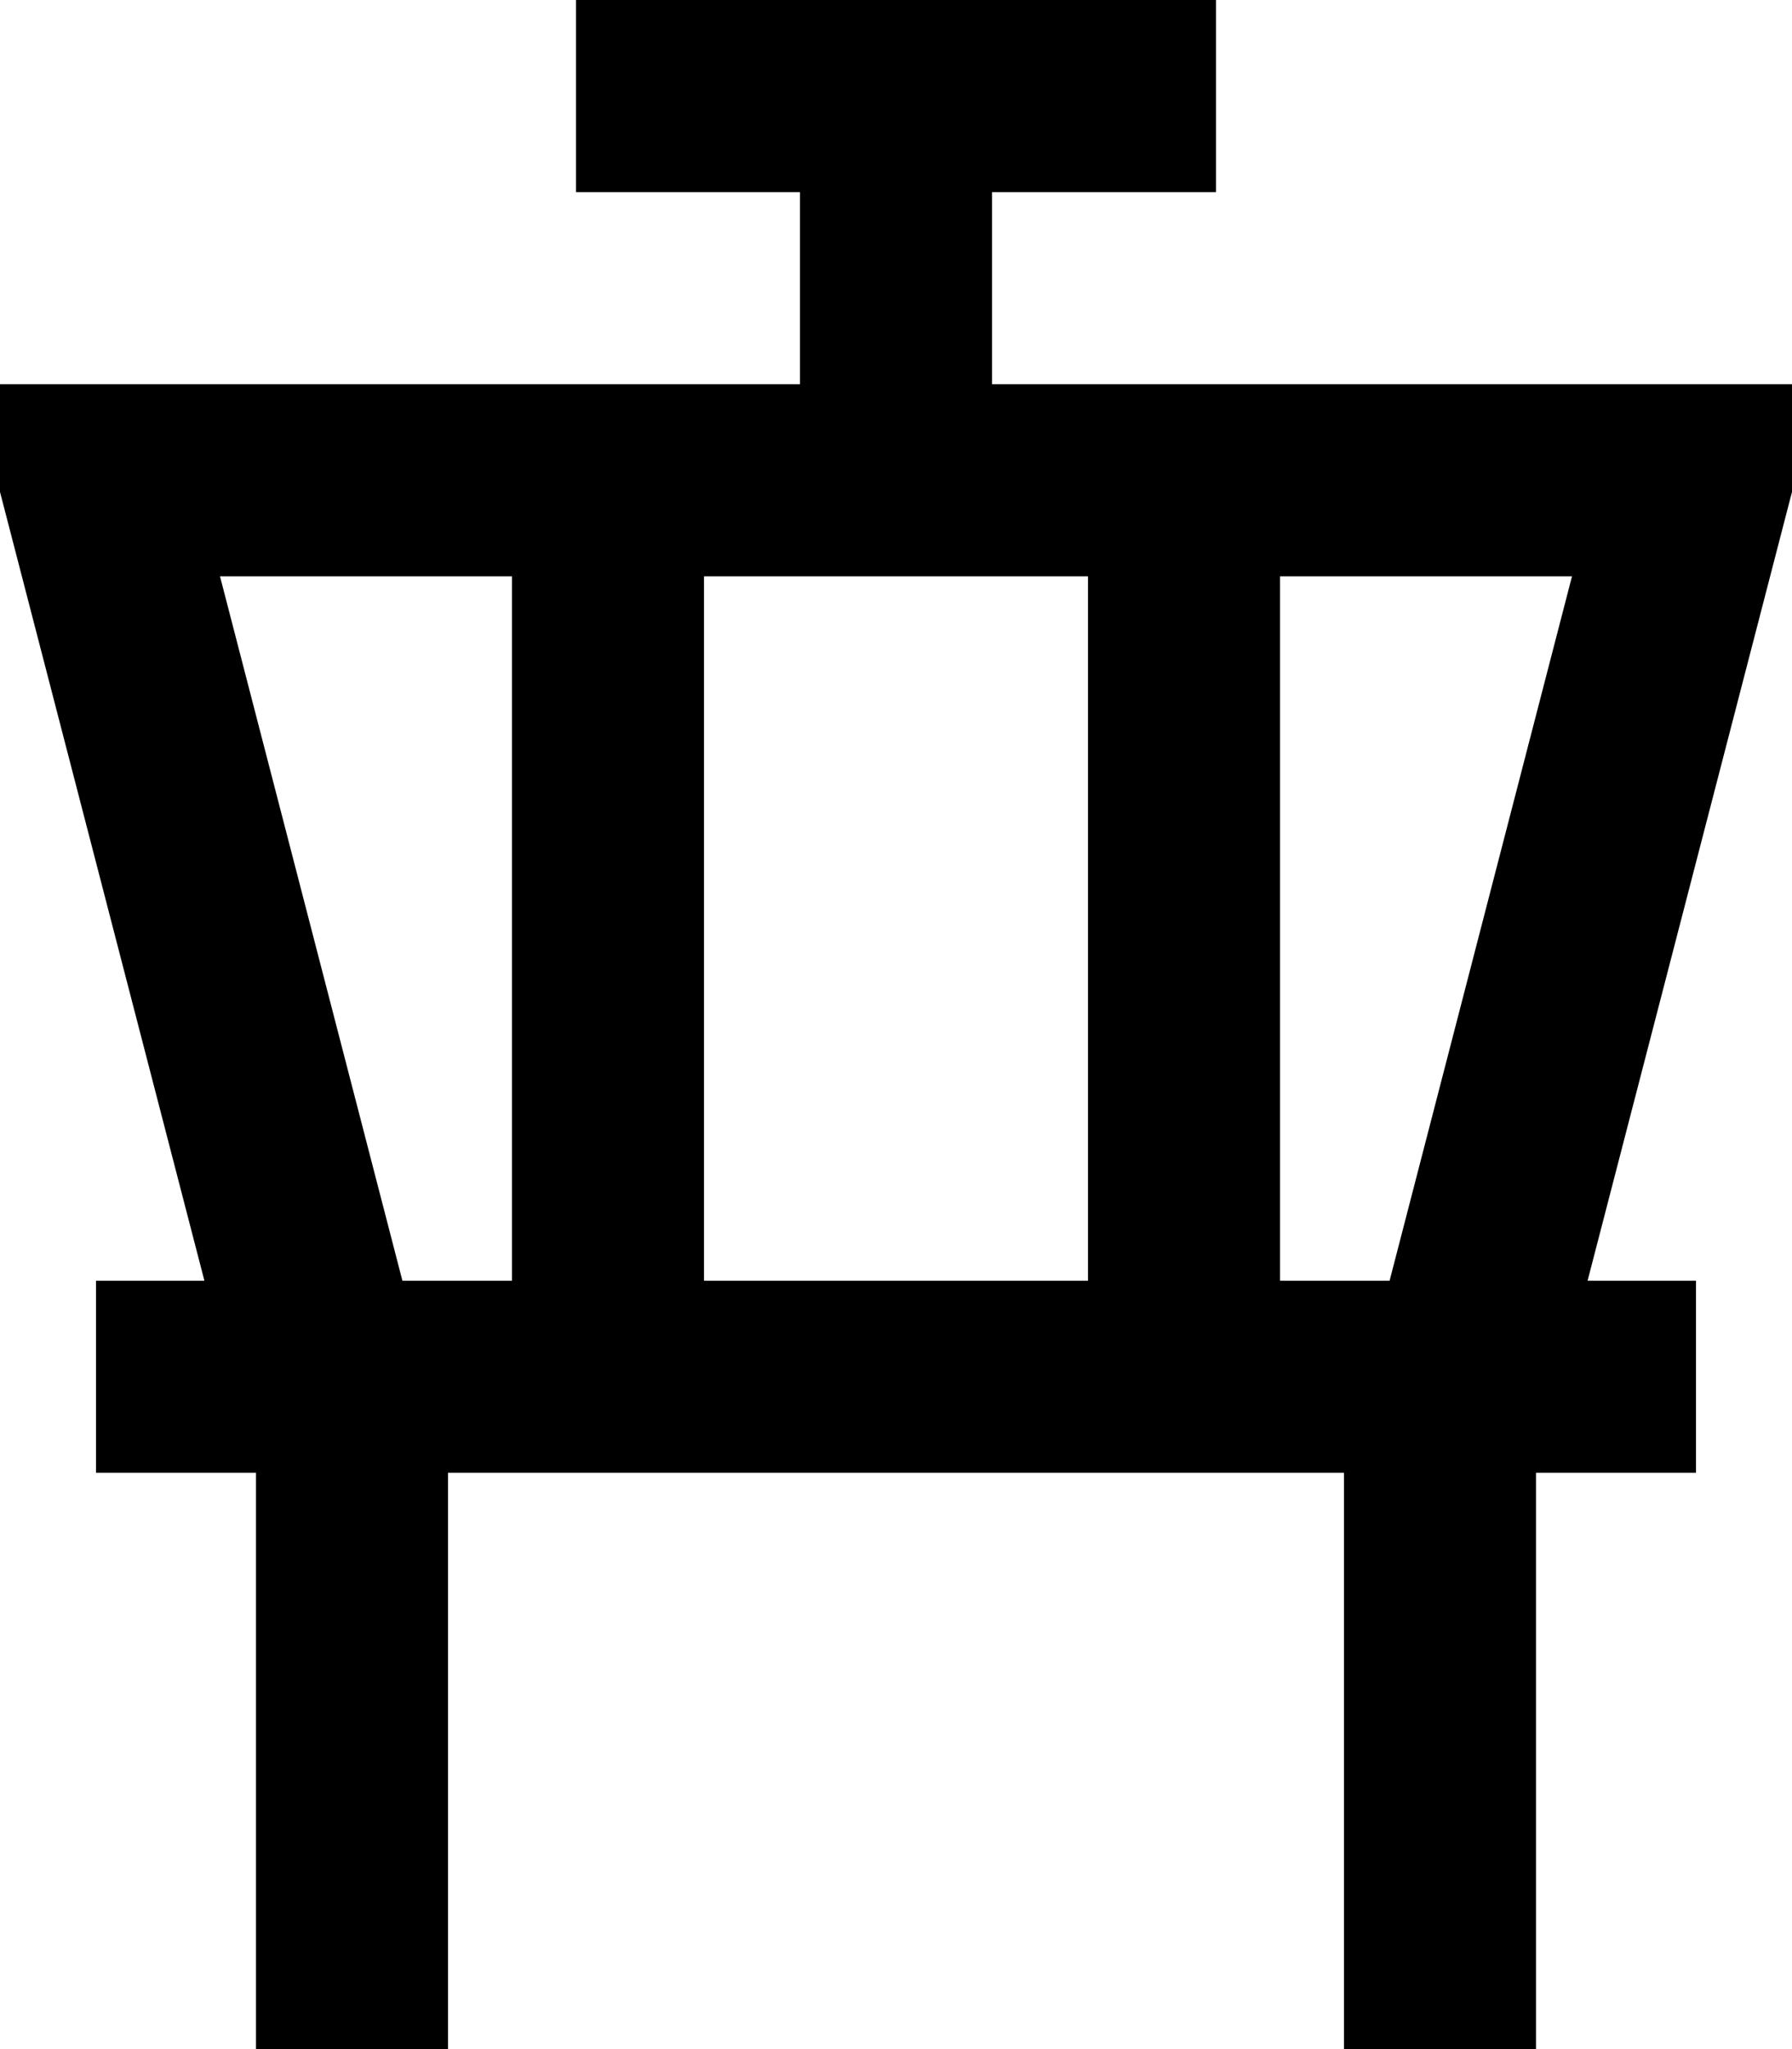
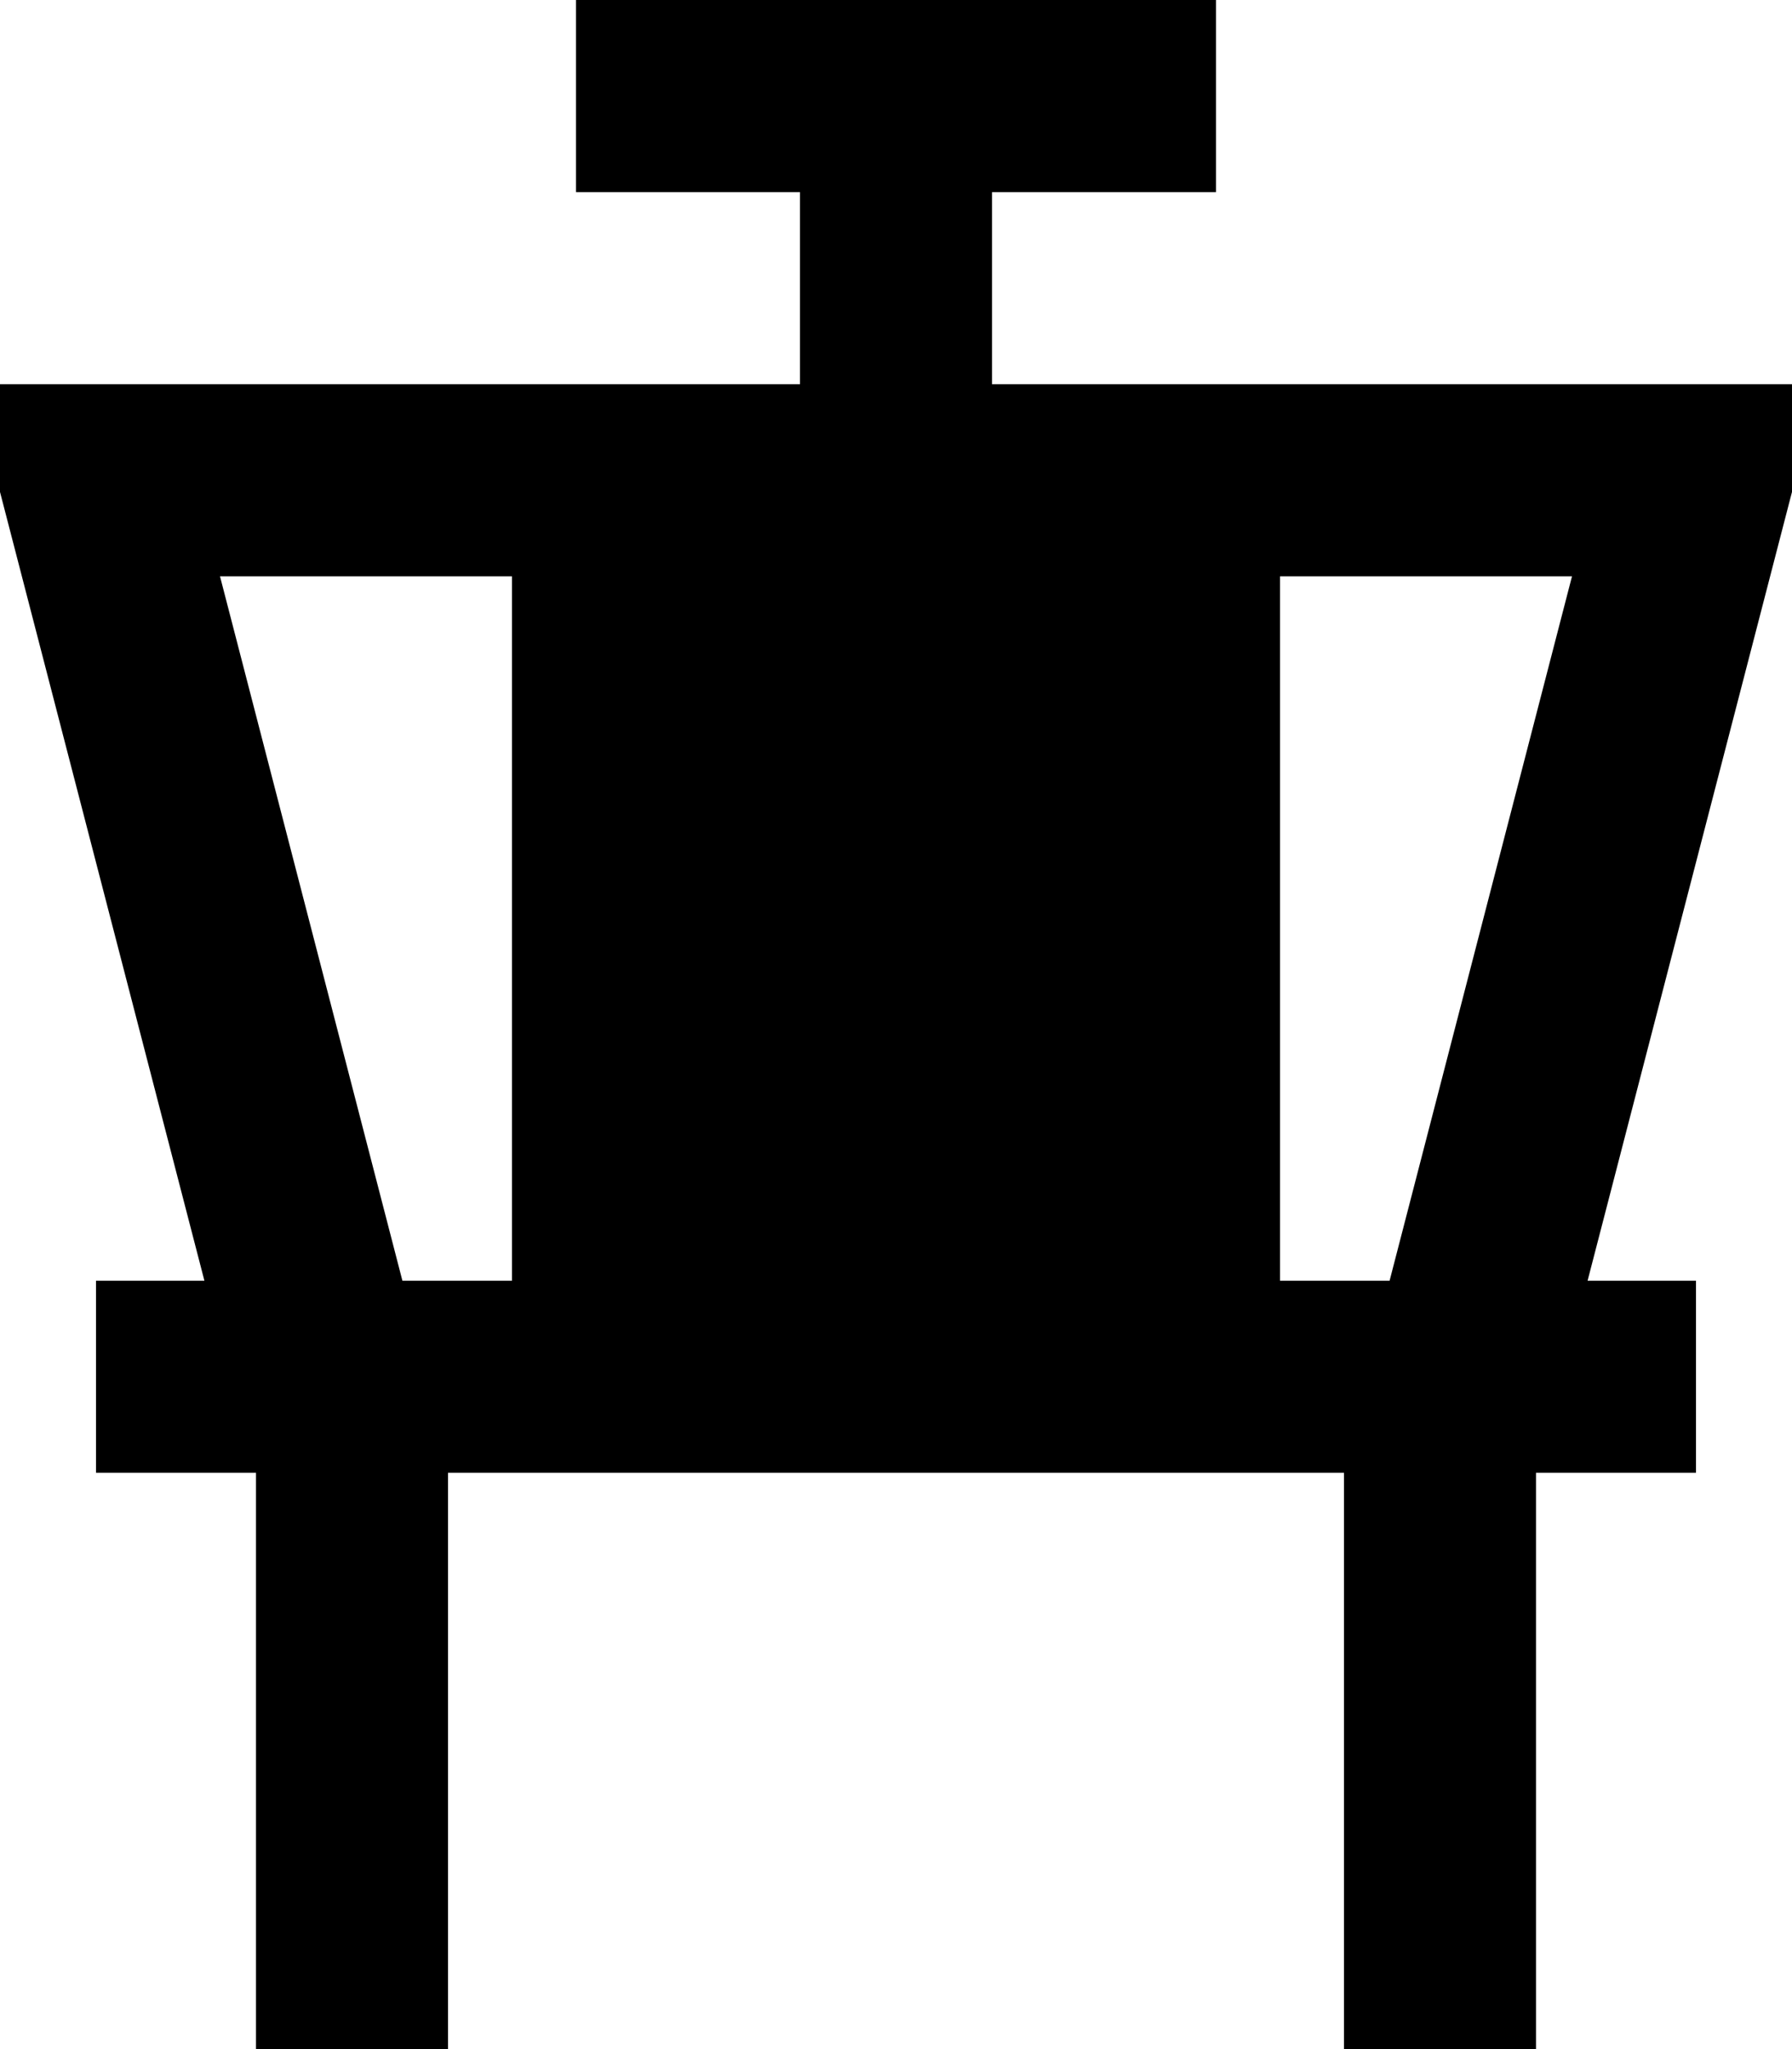
<svg xmlns="http://www.w3.org/2000/svg" viewBox="0 0 448 512">
-   <path fill="currentColor" d="M144 0l160 0 0 48-56 0 0 48 207 0-7.8 30-50.3 194 27.1 0 0 48-40 0 0 144-48 0 0-144-224 0 0 144-48 0 0-144-40 0 0-48 27.1 0-50.3-194-7.8-30 207 0 0-48-56 0 0-48zM347.4 320l45.6-176-73 0 0 176 27.4 0zM272 320l0-176-96 0 0 176 96 0zm-144 0l0-176-73 0 45.6 176 27.4 0z" />
+   <path fill="currentColor" d="M144 0l160 0 0 48-56 0 0 48 207 0-7.8 30-50.3 194 27.1 0 0 48-40 0 0 144-48 0 0-144-224 0 0 144-48 0 0-144-40 0 0-48 27.1 0-50.3-194-7.8-30 207 0 0-48-56 0 0-48zM347.4 320l45.6-176-73 0 0 176 27.4 0zM272 320zm-144 0l0-176-73 0 45.6 176 27.4 0z" />
</svg>